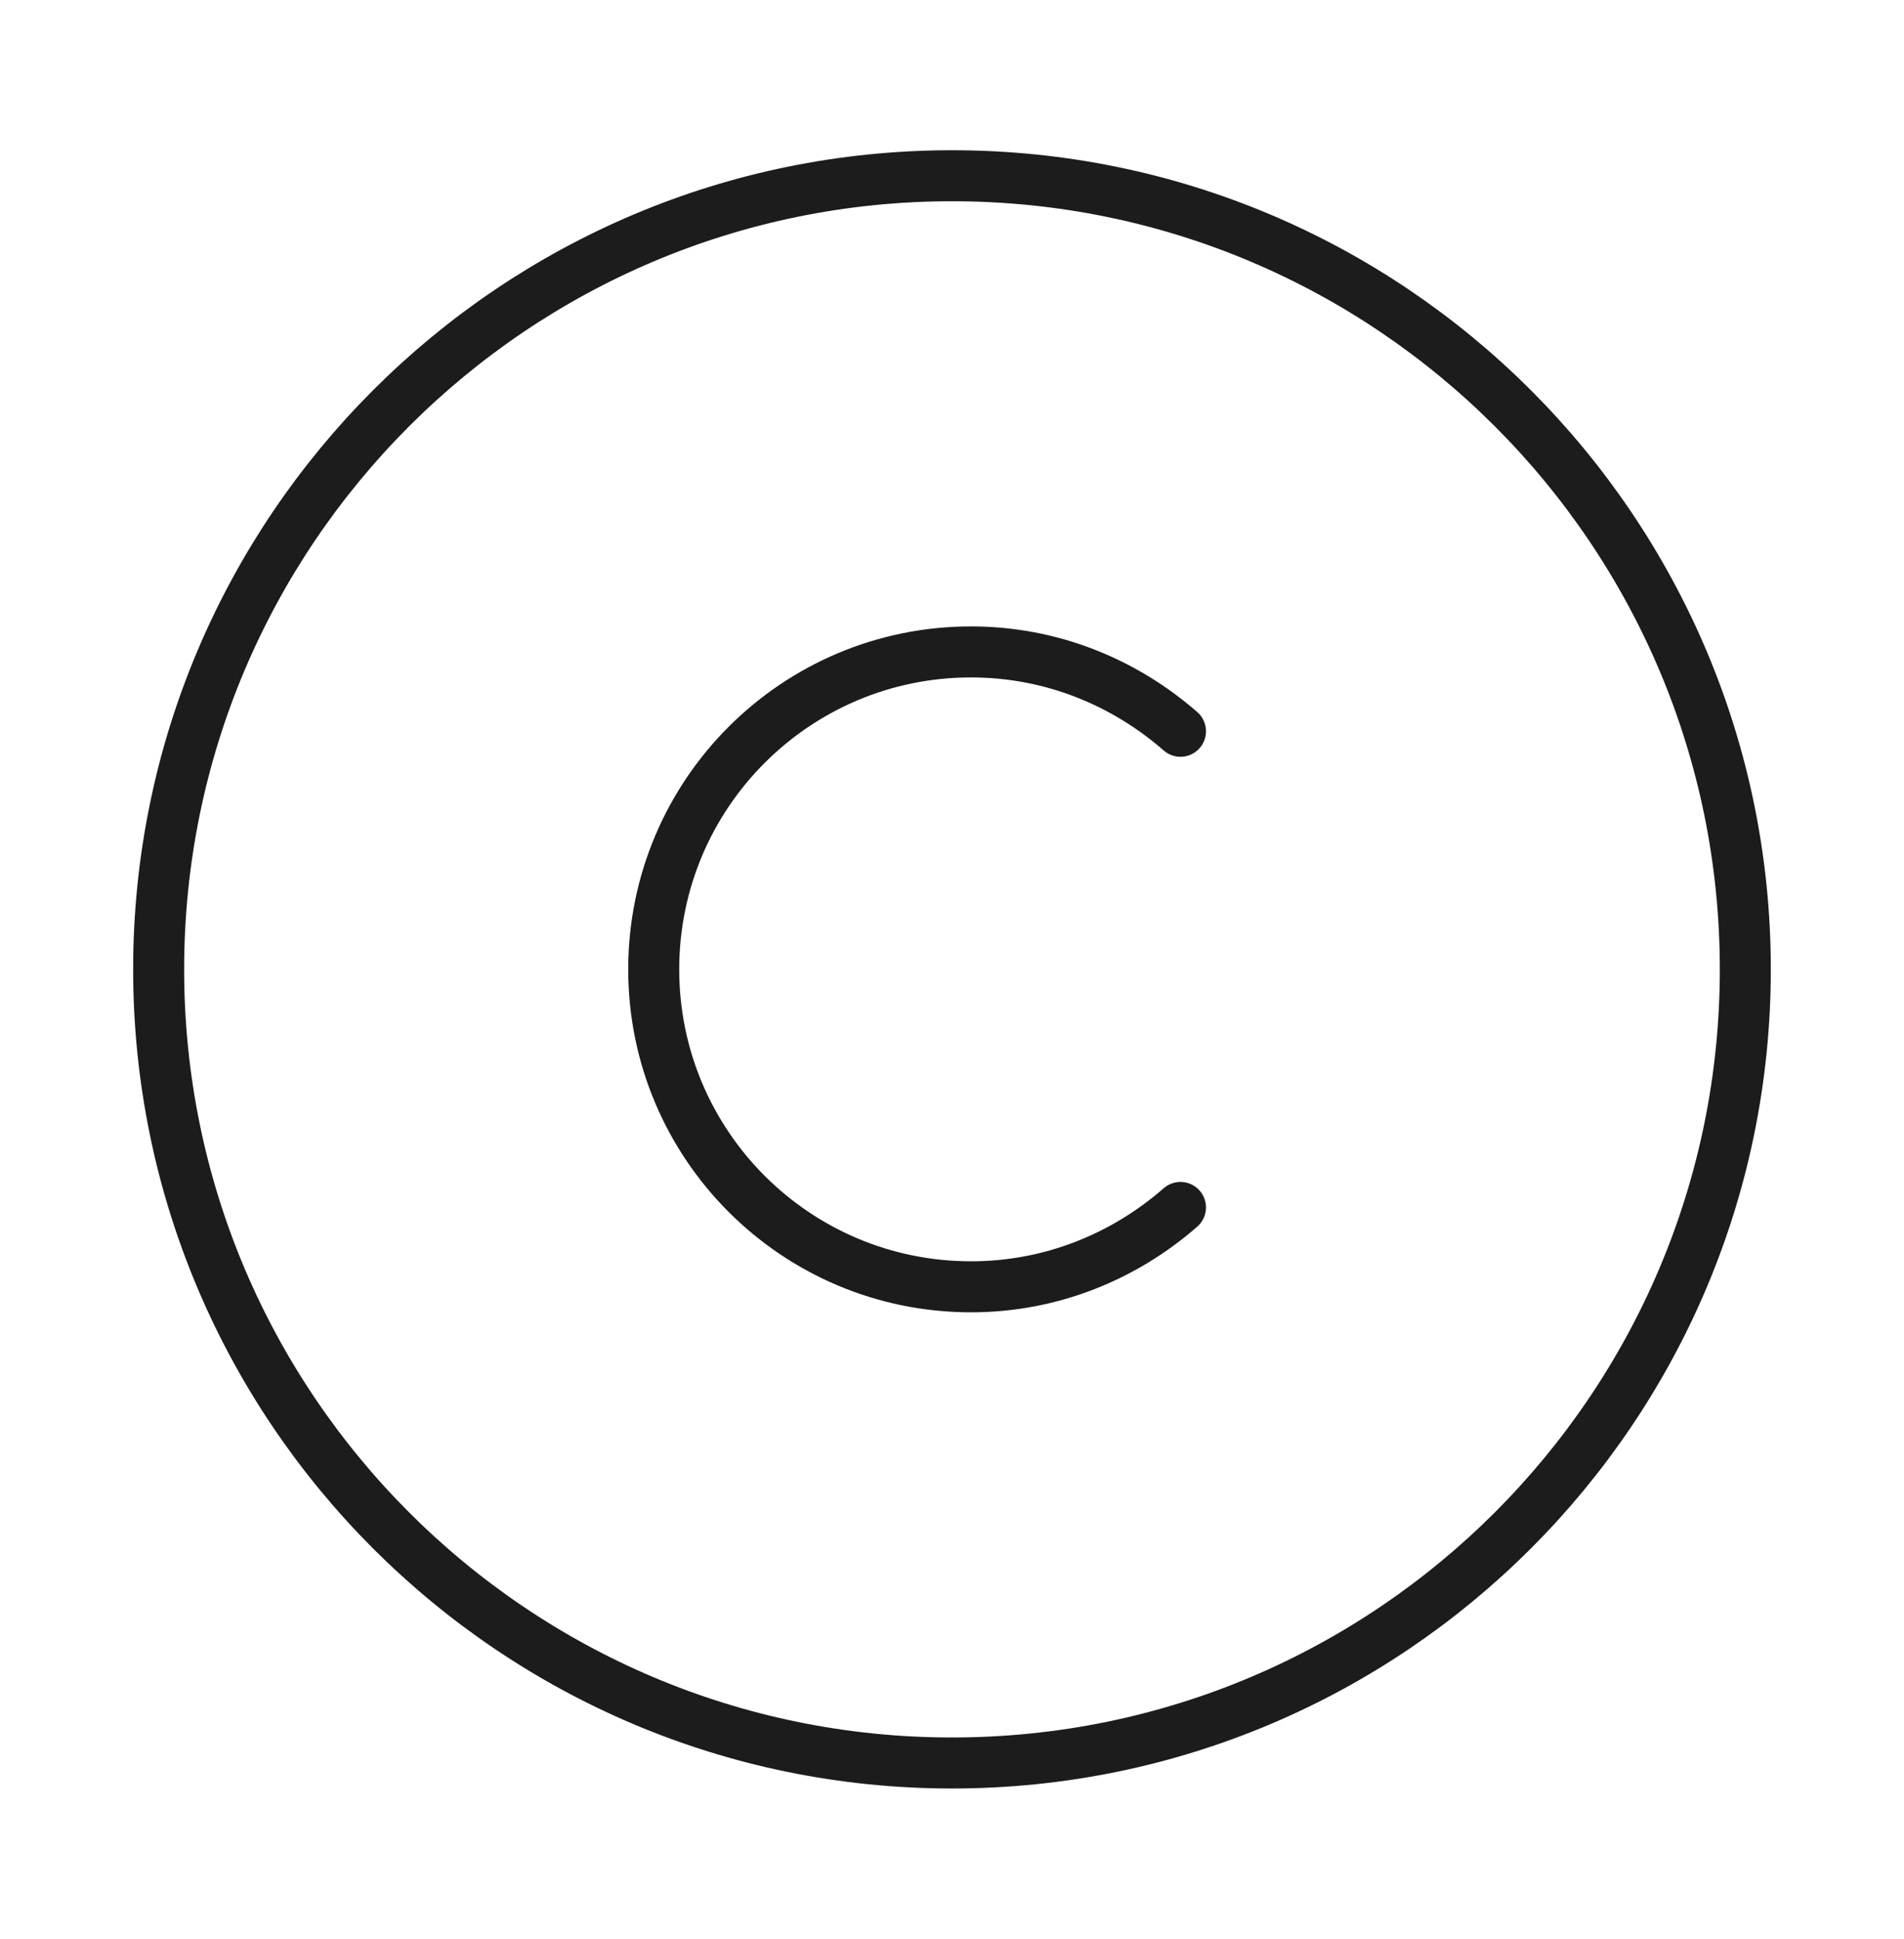
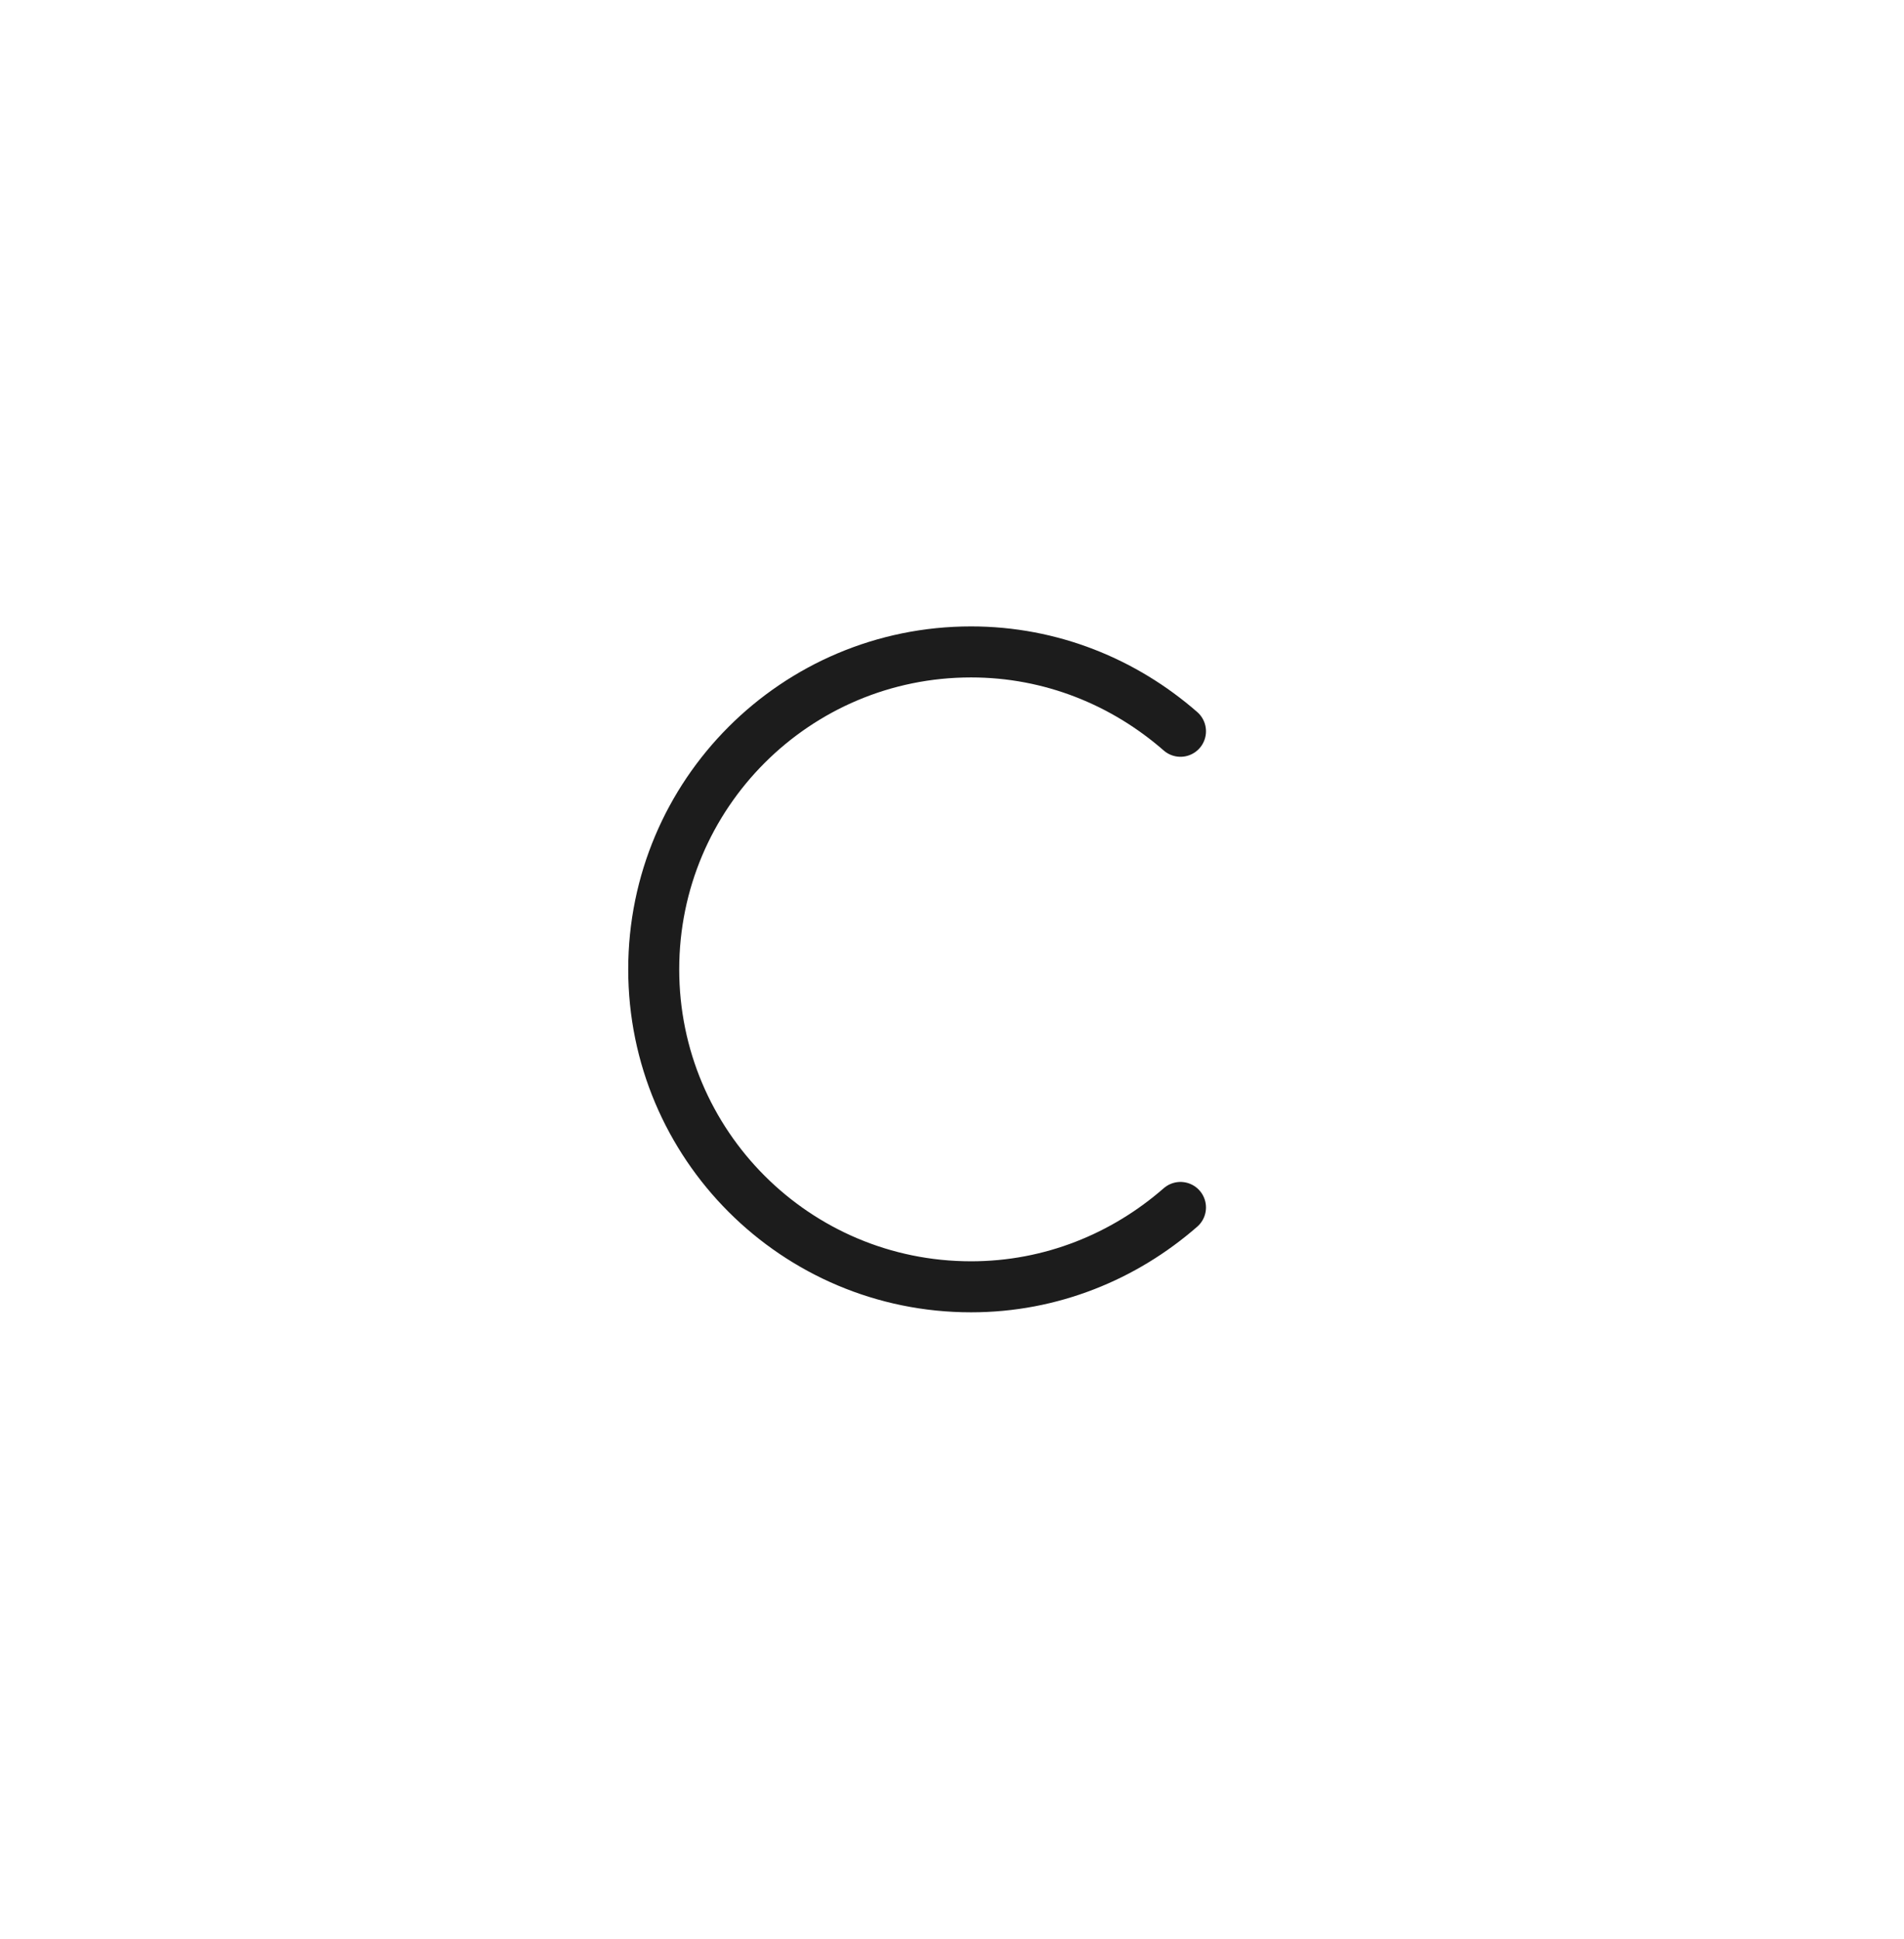
<svg xmlns="http://www.w3.org/2000/svg" width="56" height="57" viewBox="0 0 56 57" fill="none">
-   <path d="M27.999 51.833C15.119 51.833 4.666 41.38 4.666 28.5C4.666 15.62 15.119 5.167 27.999 5.167C40.879 5.167 51.333 15.62 51.333 28.5C51.333 41.38 40.879 51.833 27.999 51.833Z" stroke="#1C1C1C" stroke-width="1.5" stroke-linecap="round" stroke-linejoin="round" />
  <path d="M34.72 35.5C33.063 36.947 30.917 37.833 28.56 37.833C23.403 37.833 19.227 33.657 19.227 28.5C19.227 23.343 23.403 19.167 28.56 19.167C30.917 19.167 33.063 20.053 34.72 21.5" stroke="#1C1C1C" stroke-width="1.5" stroke-linecap="round" stroke-linejoin="round" />
</svg>